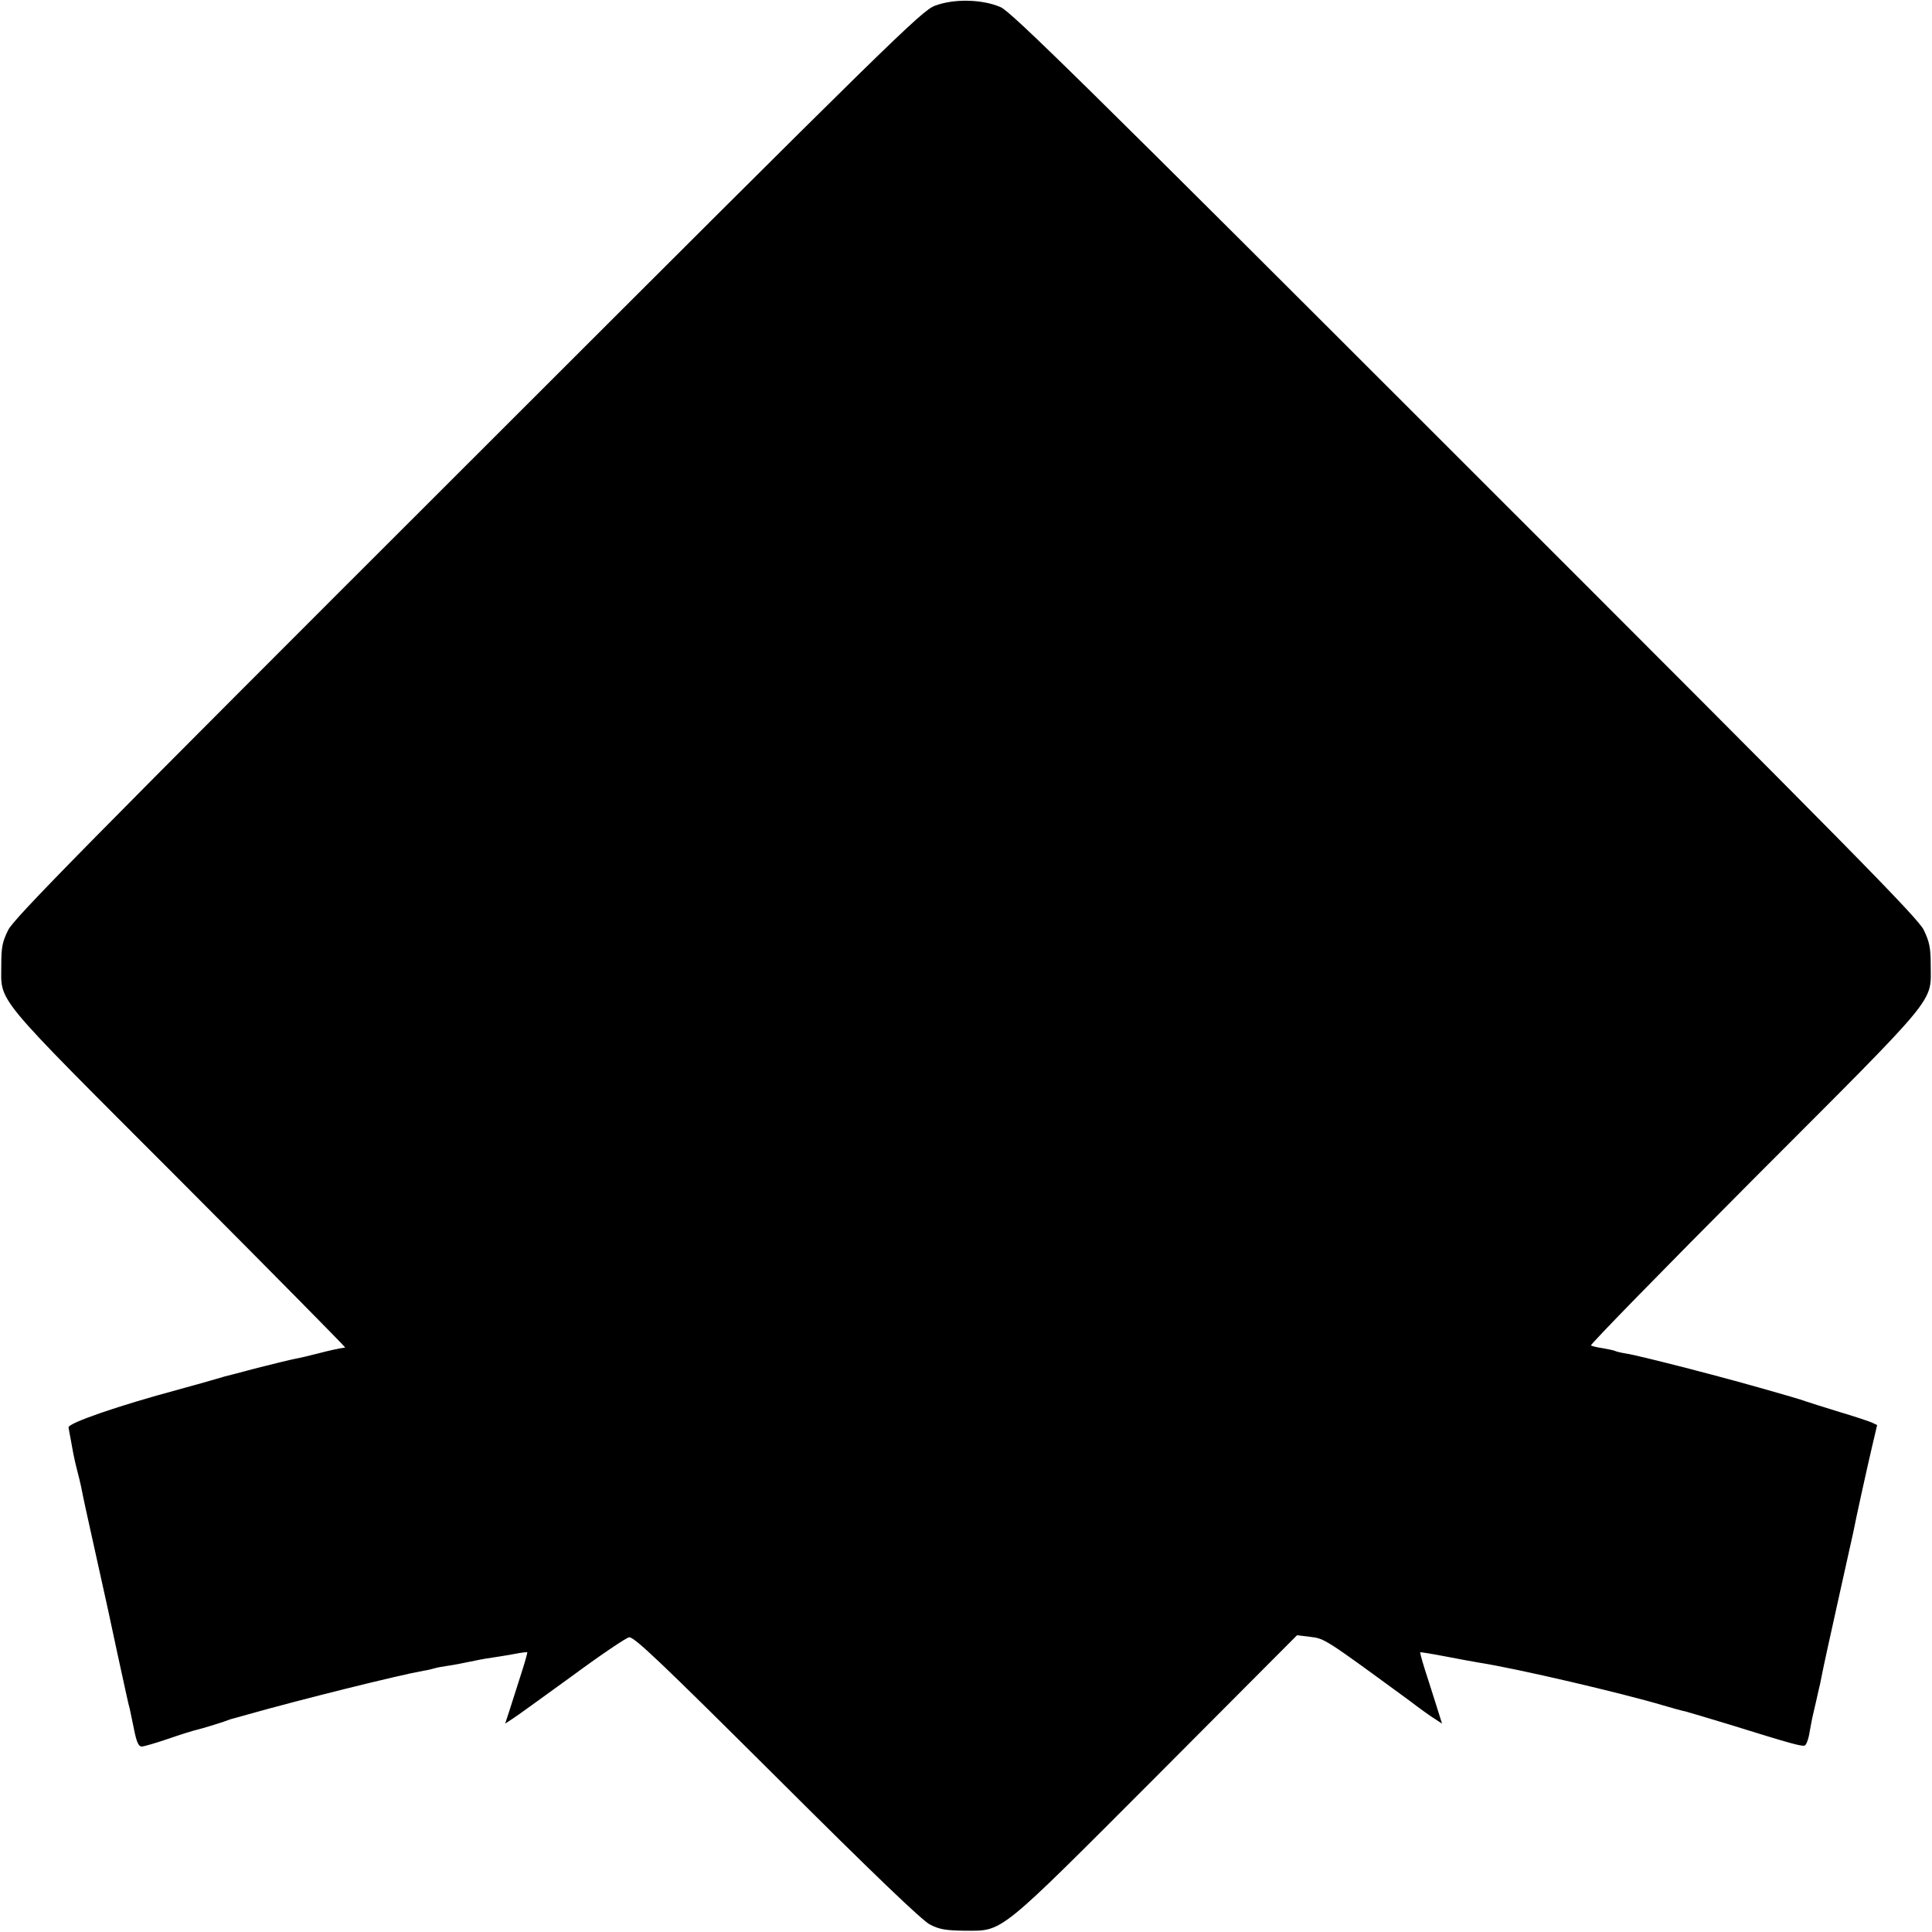
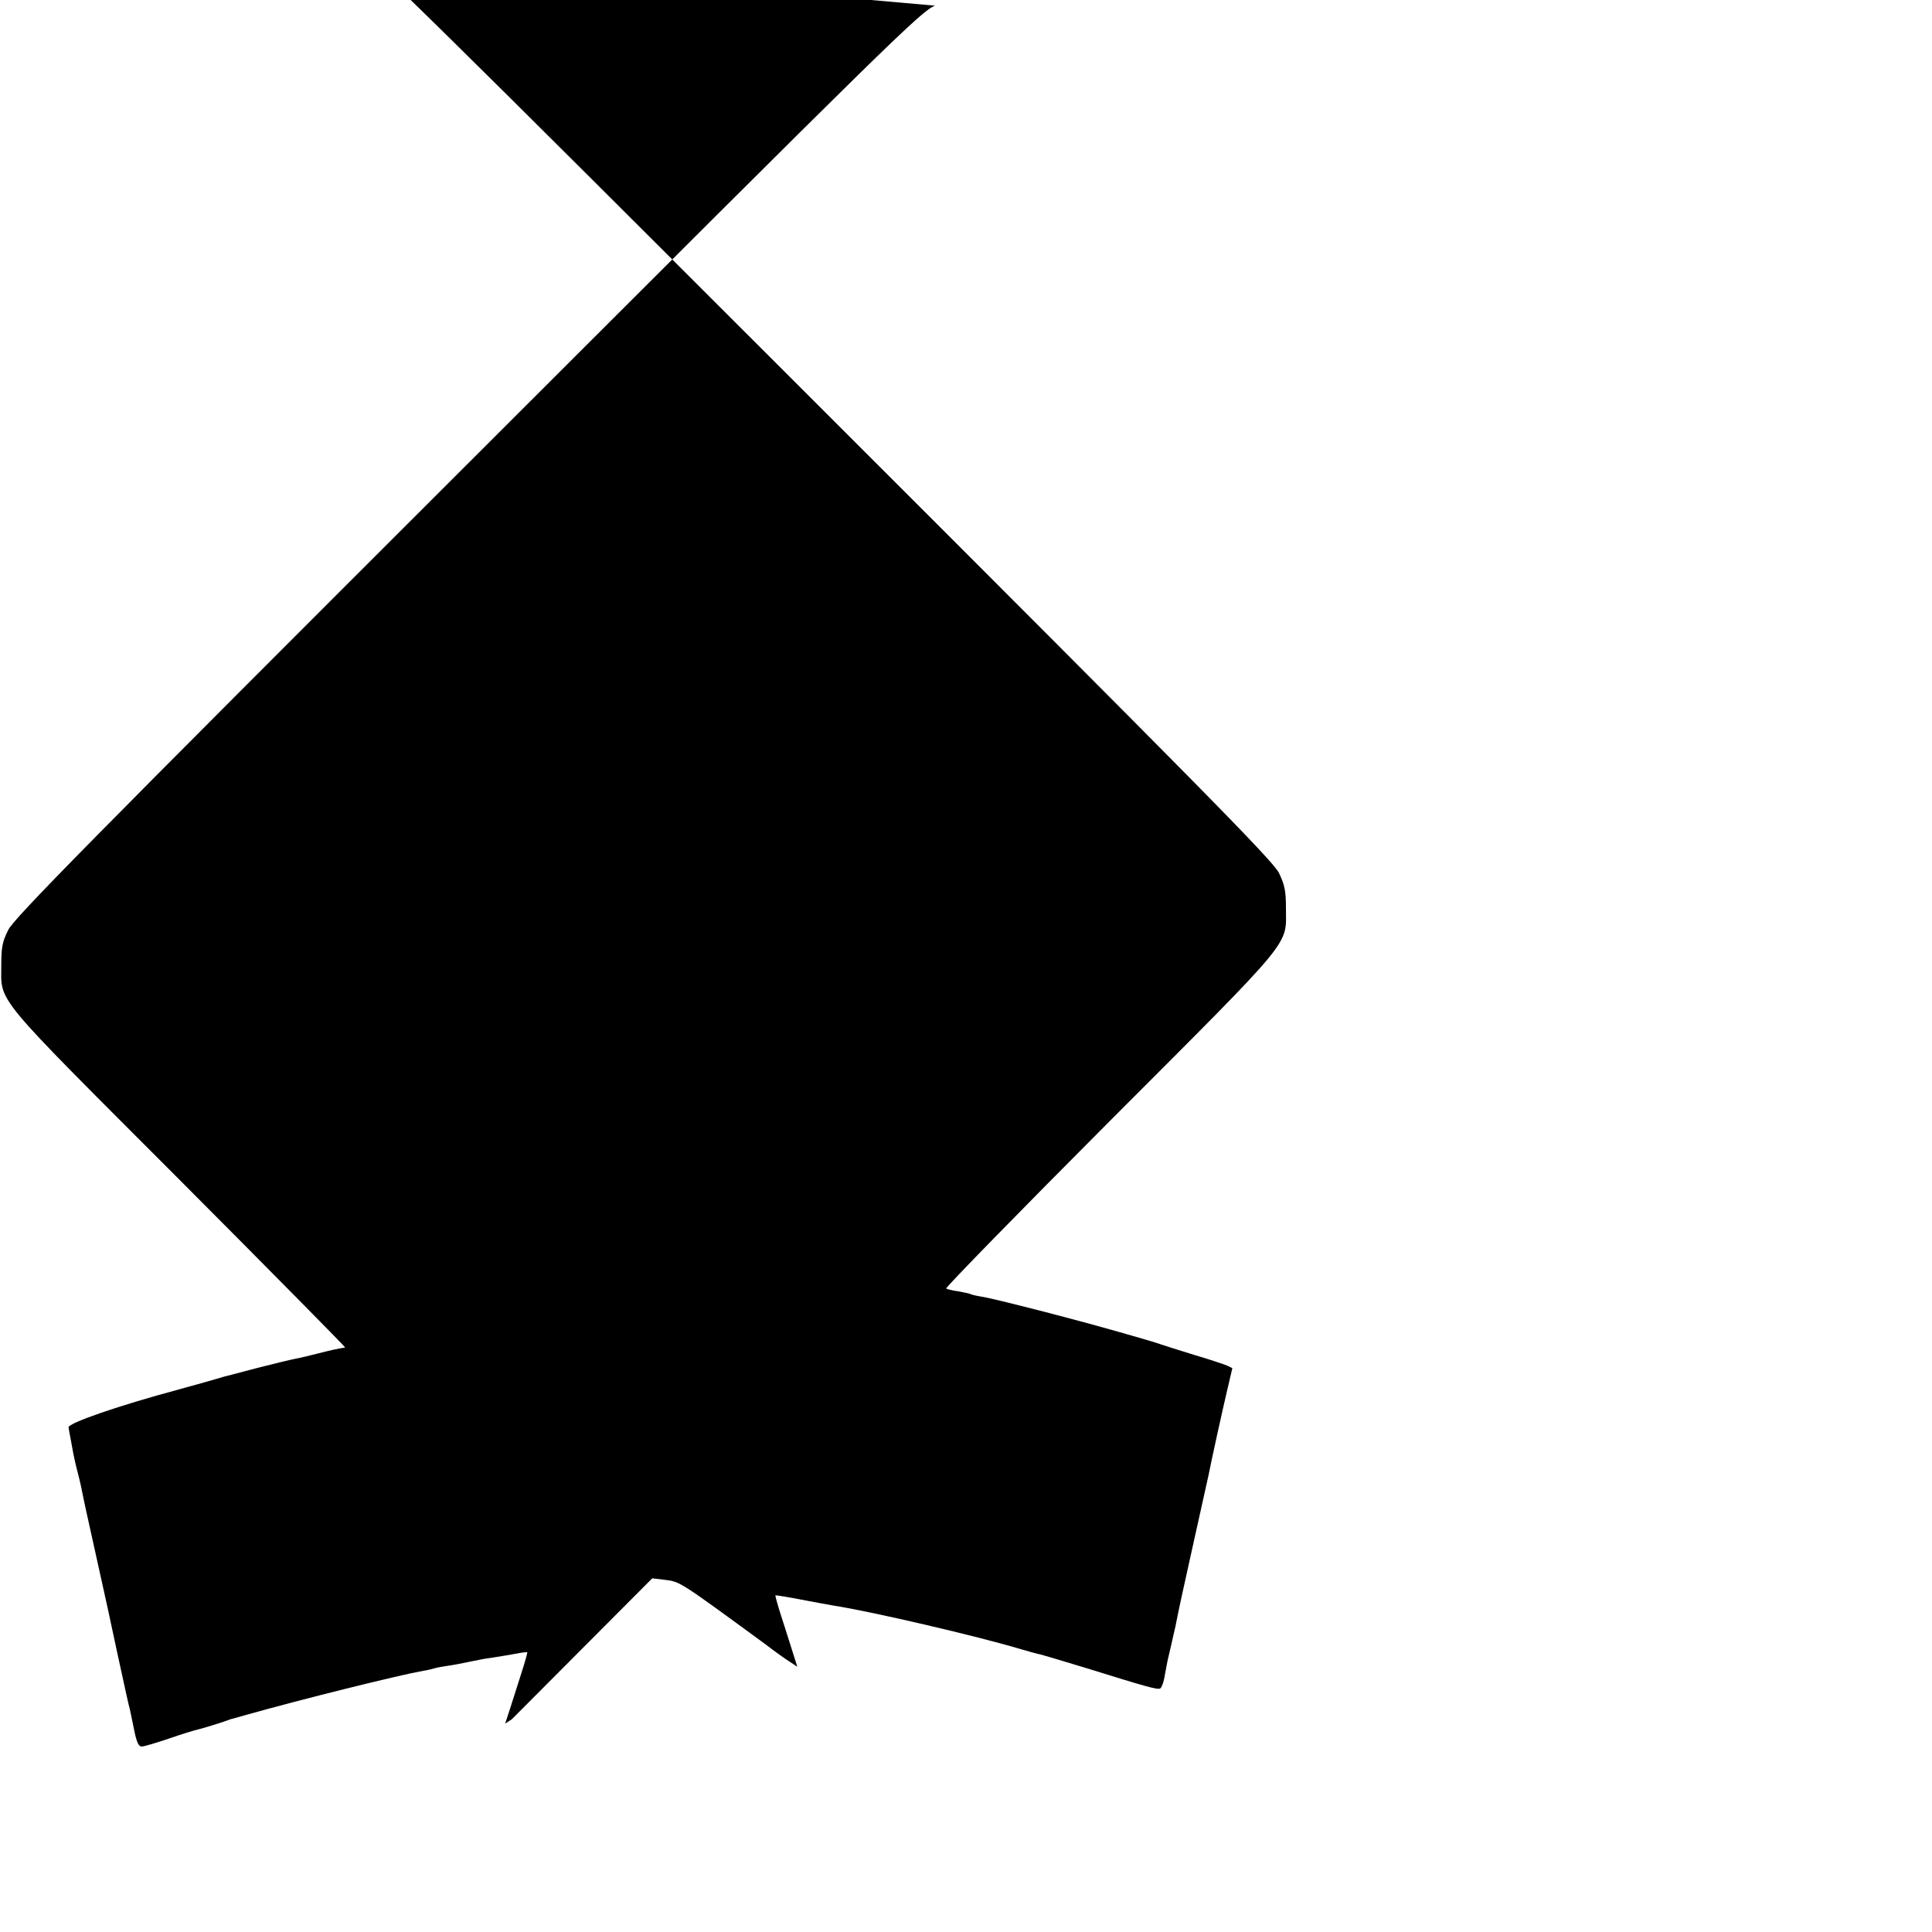
<svg xmlns="http://www.w3.org/2000/svg" version="1.0" width="750pt" height="750pt" viewBox="0 0 750 750" preserveAspectRatio="xMidYMid meet">
  <g transform="translate(0,750) scale(0.1,-0.1)" fill="#000000" stroke="none">
-     <path d="M3630 7478 c-52 -19 -160 -125 -1813 -1777 -1483 -1481 -1762 -1765 -1785 -1811 -23 -46 -27 -68 -27 -135 0 -151 -41 -101 689 -832 358 -359 648 -653 646 -654 -27 -4 -63 -12 -109 -24 -31 -8 -69 -17 -86 -20 -16 -3 -82 -19 -145 -35 -63 -17 -122 -32 -130 -34 -8 -3 -49 -14 -90 -26 -41 -11 -82 -23 -90 -25 -224 -60 -425 -129 -424 -146 1 -8 5 -27 8 -44 3 -16 8 -43 11 -60 3 -16 10 -46 15 -65 5 -19 12 -47 15 -62 11 -56 17 -83 61 -281 25 -111 61 -276 80 -367 35 -160 42 -194 48 -215 1 -5 8 -40 16 -77 10 -51 18 -68 30 -68 9 0 56 14 106 31 49 17 98 32 108 34 21 5 83 24 106 32 8 3 20 7 25 9 6 1 35 10 65 18 205 58 583 152 683 170 15 2 35 7 45 10 9 3 34 7 54 10 21 3 57 10 80 15 24 5 63 13 88 16 25 4 65 10 90 15 25 5 46 7 47 6 1 -1 -9 -38 -23 -81 -14 -44 -34 -106 -44 -138 l-19 -58 26 17 c15 9 118 84 230 165 111 82 213 151 225 153 19 3 121 -94 573 -544 376 -375 564 -555 595 -571 37 -19 61 -23 135 -24 151 0 123 -23 745 600 l545 547 50 -6 c58 -7 56 -6 388 -249 39 -30 84 -62 99 -71 l26 -17 -23 73 c-13 40 -32 102 -44 138 -11 35 -19 65 -18 66 1 1 45 -6 97 -16 52 -10 111 -21 130 -24 153 -24 558 -119 719 -167 34 -10 73 -21 85 -23 11 -3 89 -26 171 -51 244 -76 279 -85 291 -81 6 2 15 26 19 53 5 26 9 50 10 53 1 3 7 32 15 65 7 33 15 65 16 70 1 6 5 24 8 40 3 17 30 140 60 275 30 135 57 256 60 270 11 57 56 261 74 337 l19 81 -21 10 c-12 5 -68 24 -126 41 -58 18 -116 36 -130 41 -31 12 -284 83 -370 105 -36 9 -72 19 -80 21 -133 34 -222 56 -250 60 -19 3 -38 8 -41 10 -4 2 -24 6 -45 10 -22 3 -43 8 -48 11 -4 3 282 296 637 652 723 724 682 675 682 826 0 66 -5 89 -27 135 -23 47 -291 319 -1780 1807 -1474 1474 -1761 1756 -1803 1775 -70 31 -181 34 -255 6z" />
+     <path d="M3630 7478 c-52 -19 -160 -125 -1813 -1777 -1483 -1481 -1762 -1765 -1785 -1811 -23 -46 -27 -68 -27 -135 0 -151 -41 -101 689 -832 358 -359 648 -653 646 -654 -27 -4 -63 -12 -109 -24 -31 -8 -69 -17 -86 -20 -16 -3 -82 -19 -145 -35 -63 -17 -122 -32 -130 -34 -8 -3 -49 -14 -90 -26 -41 -11 -82 -23 -90 -25 -224 -60 -425 -129 -424 -146 1 -8 5 -27 8 -44 3 -16 8 -43 11 -60 3 -16 10 -46 15 -65 5 -19 12 -47 15 -62 11 -56 17 -83 61 -281 25 -111 61 -276 80 -367 35 -160 42 -194 48 -215 1 -5 8 -40 16 -77 10 -51 18 -68 30 -68 9 0 56 14 106 31 49 17 98 32 108 34 21 5 83 24 106 32 8 3 20 7 25 9 6 1 35 10 65 18 205 58 583 152 683 170 15 2 35 7 45 10 9 3 34 7 54 10 21 3 57 10 80 15 24 5 63 13 88 16 25 4 65 10 90 15 25 5 46 7 47 6 1 -1 -9 -38 -23 -81 -14 -44 -34 -106 -44 -138 l-19 -58 26 17 l545 547 50 -6 c58 -7 56 -6 388 -249 39 -30 84 -62 99 -71 l26 -17 -23 73 c-13 40 -32 102 -44 138 -11 35 -19 65 -18 66 1 1 45 -6 97 -16 52 -10 111 -21 130 -24 153 -24 558 -119 719 -167 34 -10 73 -21 85 -23 11 -3 89 -26 171 -51 244 -76 279 -85 291 -81 6 2 15 26 19 53 5 26 9 50 10 53 1 3 7 32 15 65 7 33 15 65 16 70 1 6 5 24 8 40 3 17 30 140 60 275 30 135 57 256 60 270 11 57 56 261 74 337 l19 81 -21 10 c-12 5 -68 24 -126 41 -58 18 -116 36 -130 41 -31 12 -284 83 -370 105 -36 9 -72 19 -80 21 -133 34 -222 56 -250 60 -19 3 -38 8 -41 10 -4 2 -24 6 -45 10 -22 3 -43 8 -48 11 -4 3 282 296 637 652 723 724 682 675 682 826 0 66 -5 89 -27 135 -23 47 -291 319 -1780 1807 -1474 1474 -1761 1756 -1803 1775 -70 31 -181 34 -255 6z" />
  </g>
</svg>